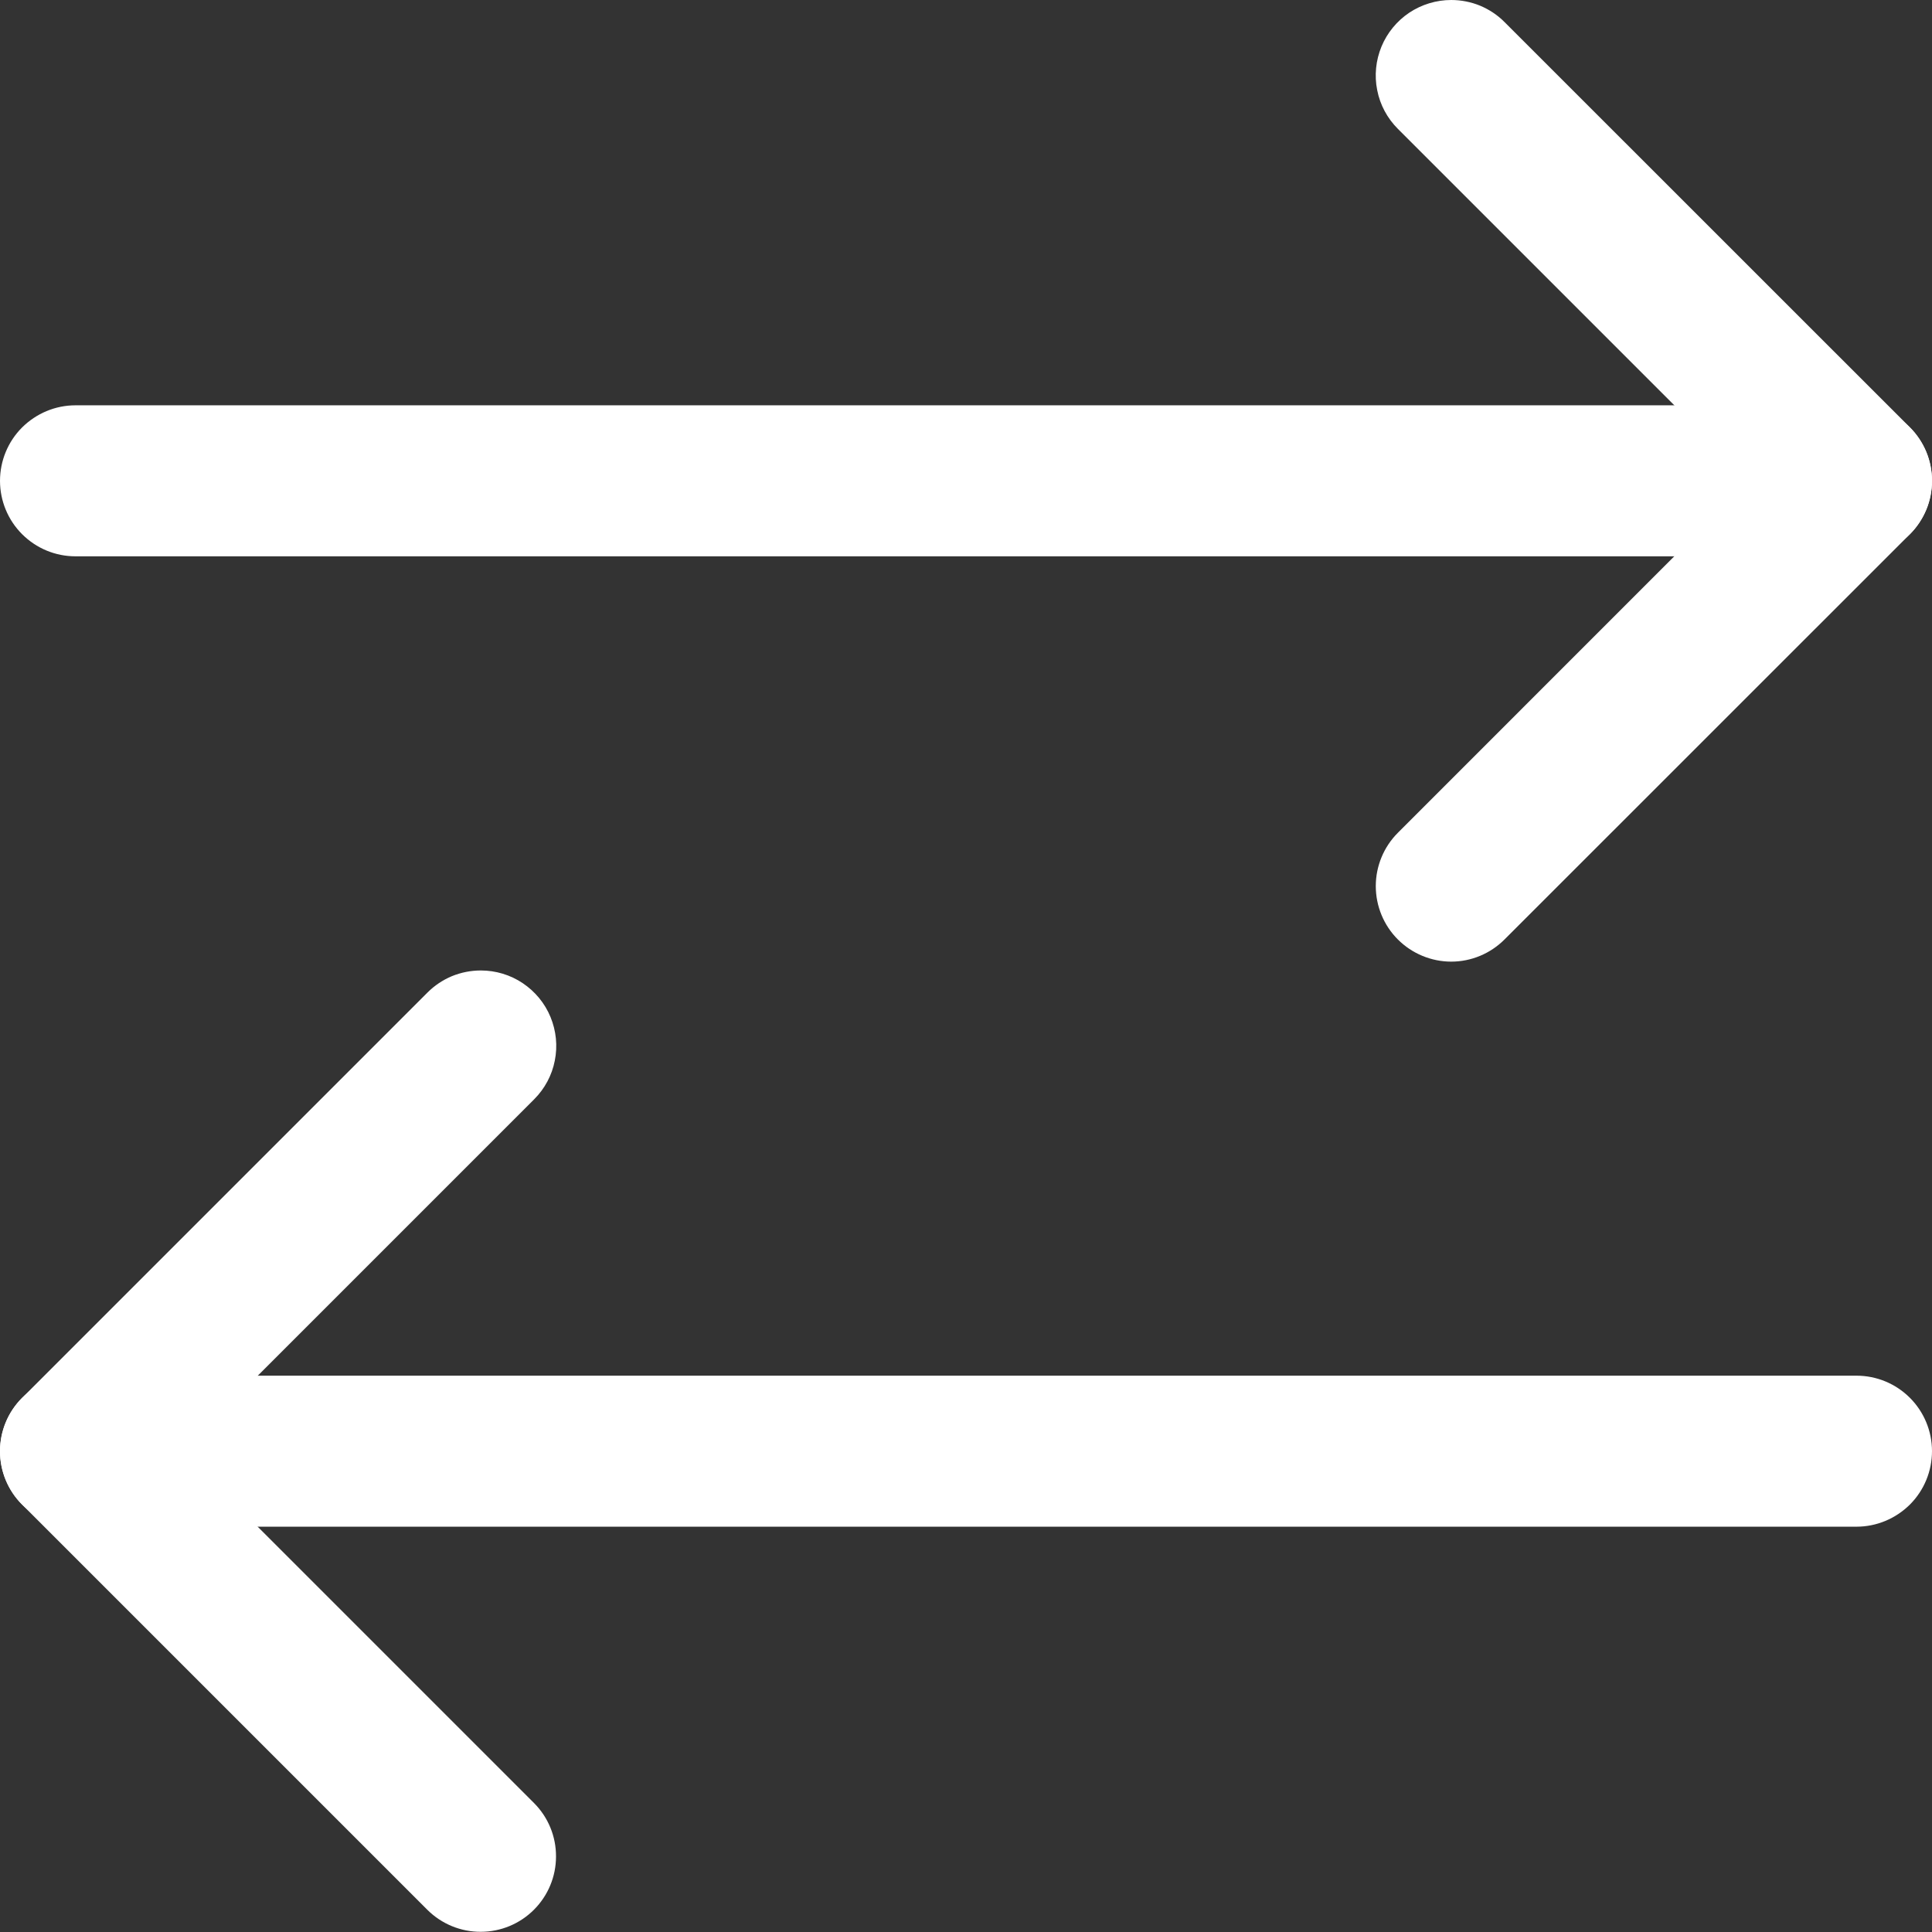
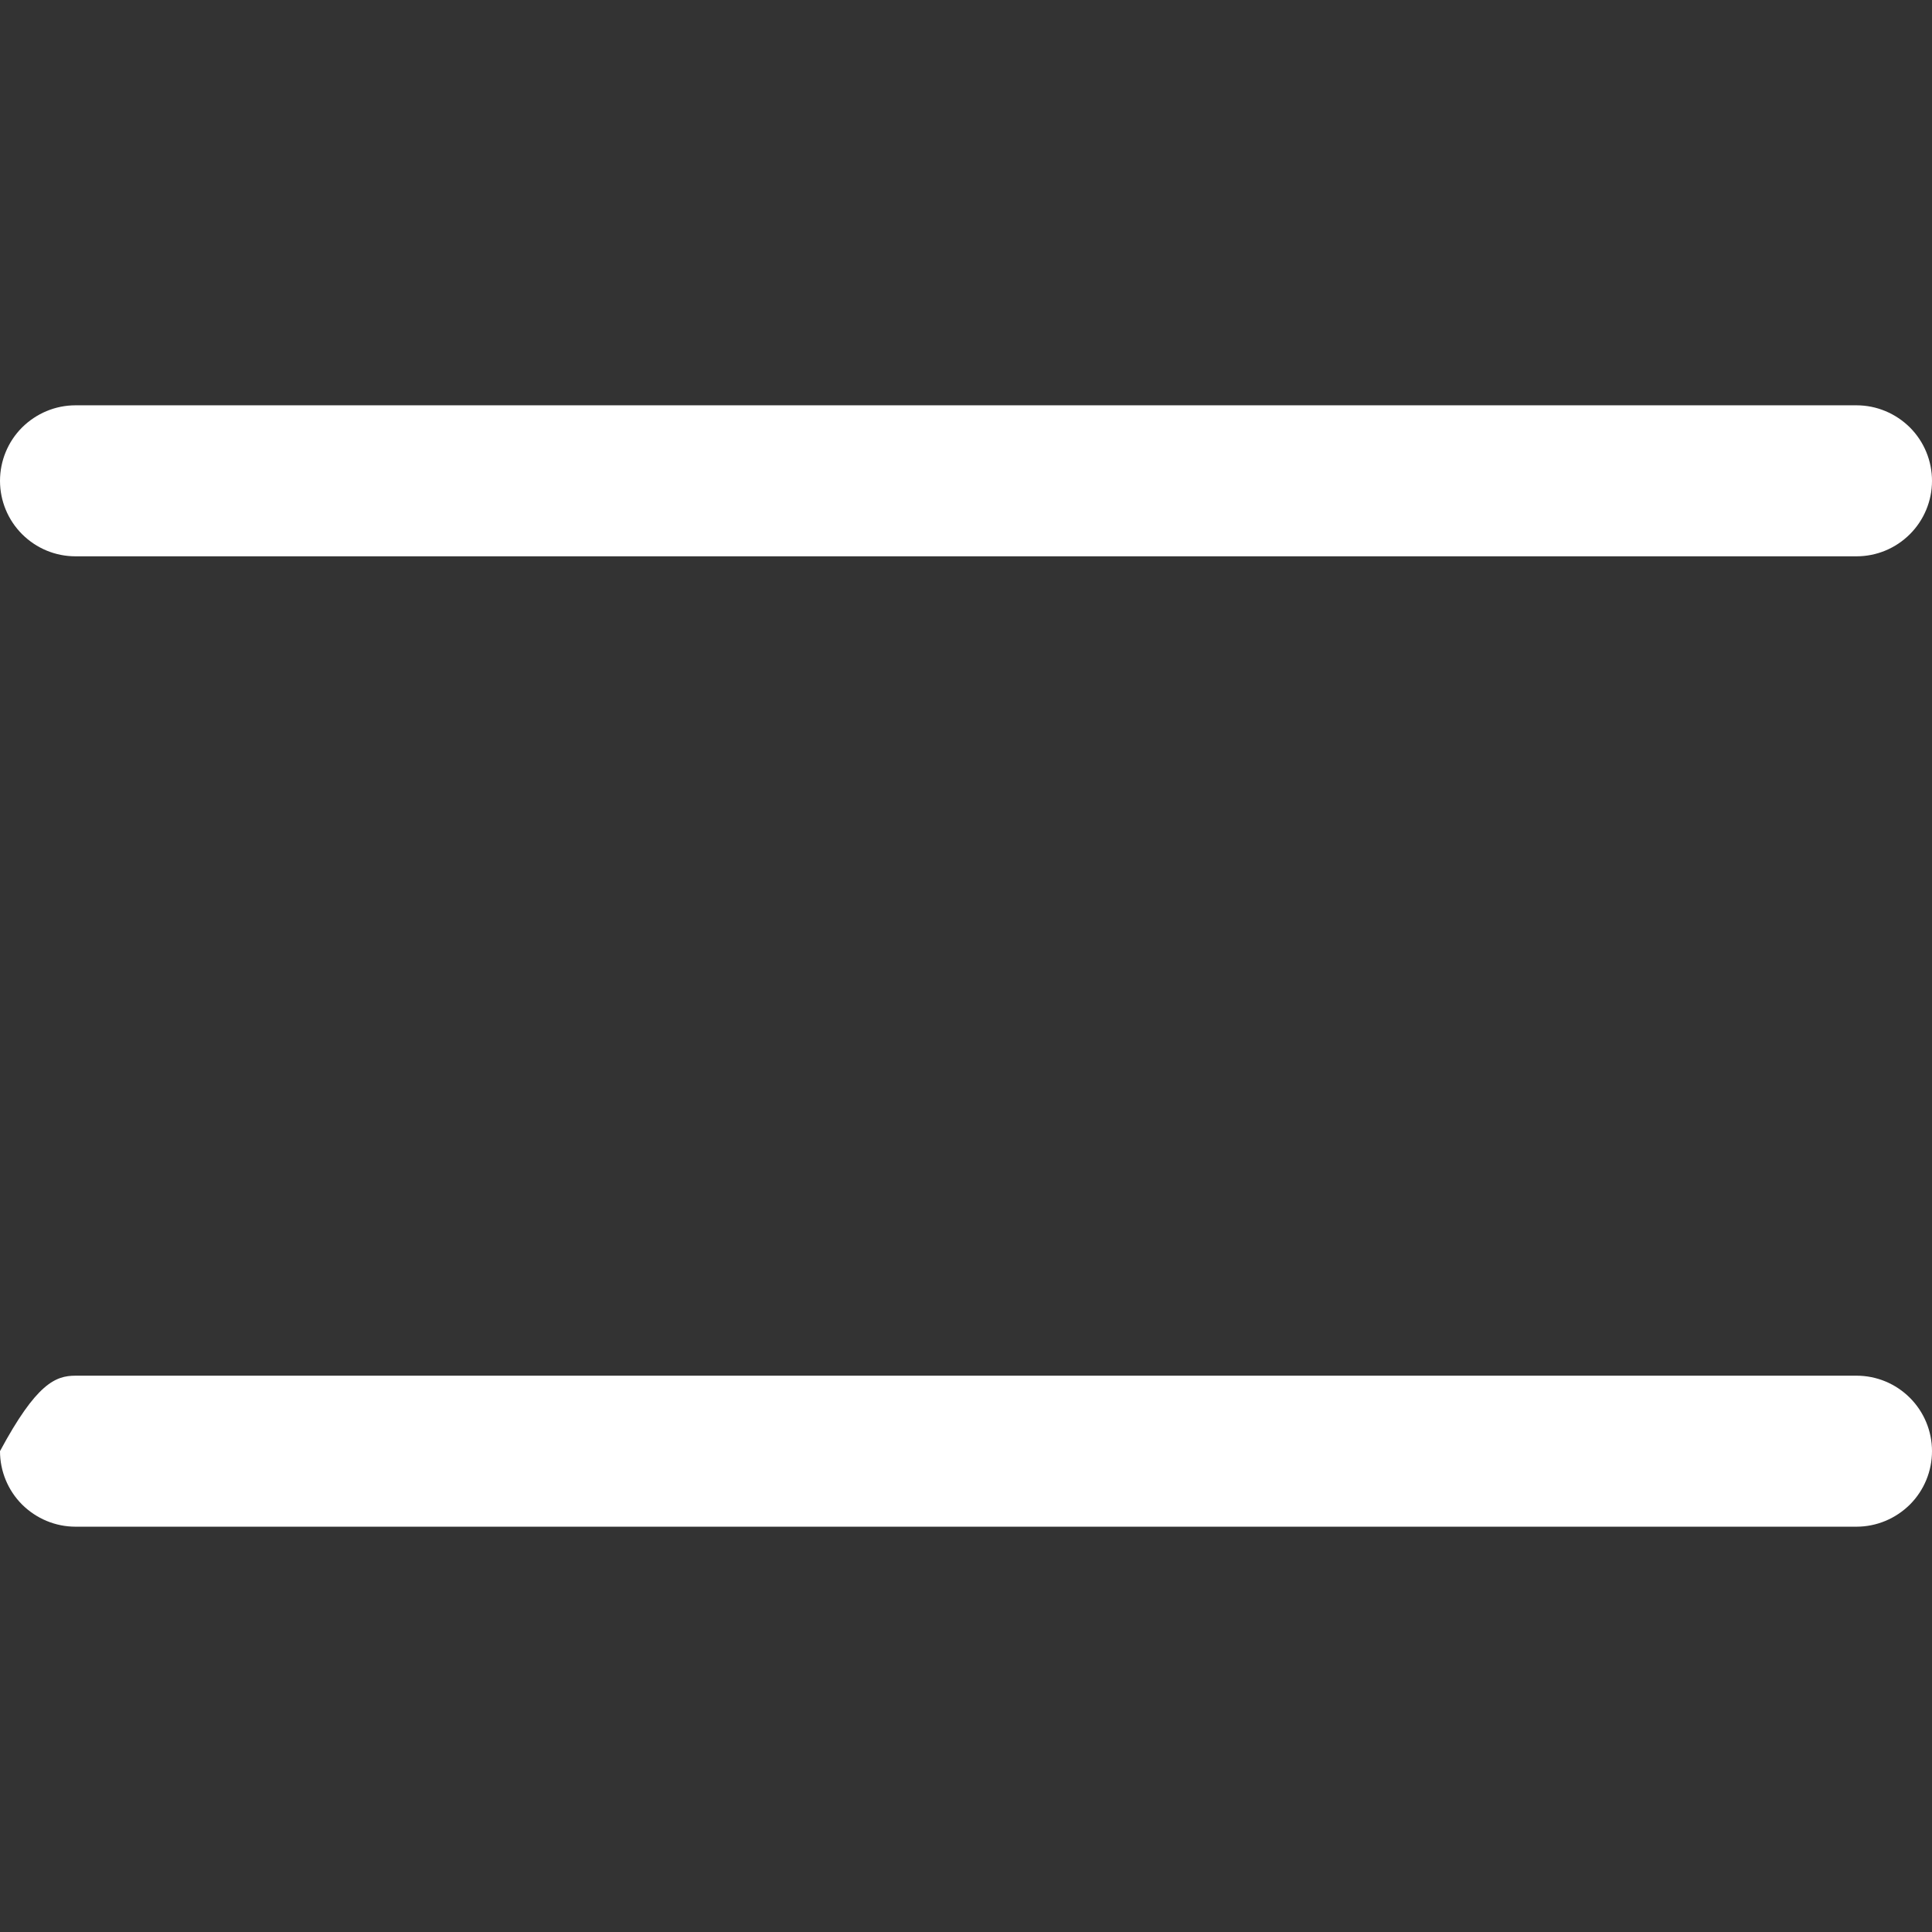
<svg xmlns="http://www.w3.org/2000/svg" width="19" height="19" viewBox="0 0 19 19" fill="none">
  <rect x="0" y="0" width="19" height="19" fill="#333333" stroke="none" />
-   <path d="M2.85778e-05 14.271C2.85864e-05 14.075 0.078 13.886 0.217 13.747C0.357 13.607 0.545 13.529 0.742 13.529L18.258 13.529C18.455 13.529 18.643 13.607 18.783 13.747C18.922 13.886 19 14.075 19 14.271C19 14.468 18.922 14.657 18.783 14.796C18.643 14.935 18.455 15.014 18.258 15.014L0.742 15.014C0.545 15.014 0.357 14.935 0.217 14.796C0.078 14.657 2.85692e-05 14.468 2.85778e-05 14.271Z" fill="white" />
-   <path d="M4.729 9.544C4.875 9.544 5.019 9.587 5.141 9.669C5.263 9.751 5.358 9.866 5.414 10.002C5.47 10.138 5.485 10.287 5.456 10.431C5.428 10.575 5.357 10.707 5.253 10.811L1.792 14.272L5.253 17.733C5.392 17.873 5.469 18.061 5.468 18.258C5.468 18.454 5.39 18.642 5.251 18.781C5.112 18.92 4.924 18.998 4.728 18.998C4.532 18.999 4.343 18.921 4.204 18.783L0.218 14.797C0.078 14.658 0 14.469 0 14.272C0 14.075 0.078 13.887 0.218 13.747L4.204 9.761C4.273 9.692 4.354 9.638 4.444 9.6C4.535 9.563 4.631 9.544 4.729 9.544Z" fill="white" />
+   <path d="M2.85778e-05 14.271C0.357 13.607 0.545 13.529 0.742 13.529L18.258 13.529C18.455 13.529 18.643 13.607 18.783 13.747C18.922 13.886 19 14.075 19 14.271C19 14.468 18.922 14.657 18.783 14.796C18.643 14.935 18.455 15.014 18.258 15.014L0.742 15.014C0.545 15.014 0.357 14.935 0.217 14.796C0.078 14.657 2.85692e-05 14.468 2.85778e-05 14.271Z" fill="white" />
  <path d="M2.85778e-05 4.729C2.85864e-05 4.532 0.078 4.343 0.217 4.204C0.357 4.065 0.545 3.986 0.742 3.986L18.258 3.986C18.455 3.986 18.643 4.065 18.783 4.204C18.922 4.343 19 4.532 19 4.729C19 4.925 18.922 5.114 18.783 5.253C18.643 5.393 18.455 5.471 18.258 5.471L0.742 5.471C0.545 5.471 0.357 5.393 0.217 5.253C0.078 5.114 2.85692e-05 4.925 2.85778e-05 4.729Z" fill="white" />
-   <path d="M14.272 4.84114e-07C14.369 -0 14.466 0.019 14.556 0.056C14.646 0.094 14.728 0.148 14.796 0.217L18.783 4.203C18.852 4.272 18.906 4.354 18.944 4.444C18.981 4.534 19 4.631 19 4.728C19 4.826 18.981 4.922 18.944 5.012C18.906 5.102 18.852 5.184 18.783 5.253L14.796 9.239C14.657 9.378 14.469 9.457 14.272 9.457C14.075 9.457 13.886 9.378 13.747 9.239C13.608 9.1 13.53 8.911 13.53 8.714C13.53 8.518 13.608 8.329 13.747 8.19L17.208 4.728L13.747 1.267C13.643 1.163 13.572 1.031 13.544 0.887C13.515 0.743 13.53 0.594 13.586 0.458C13.642 0.323 13.737 0.207 13.859 0.125C13.981 0.044 14.125 -4.87171e-06 14.272 4.84114e-07Z" fill="white" />
</svg>